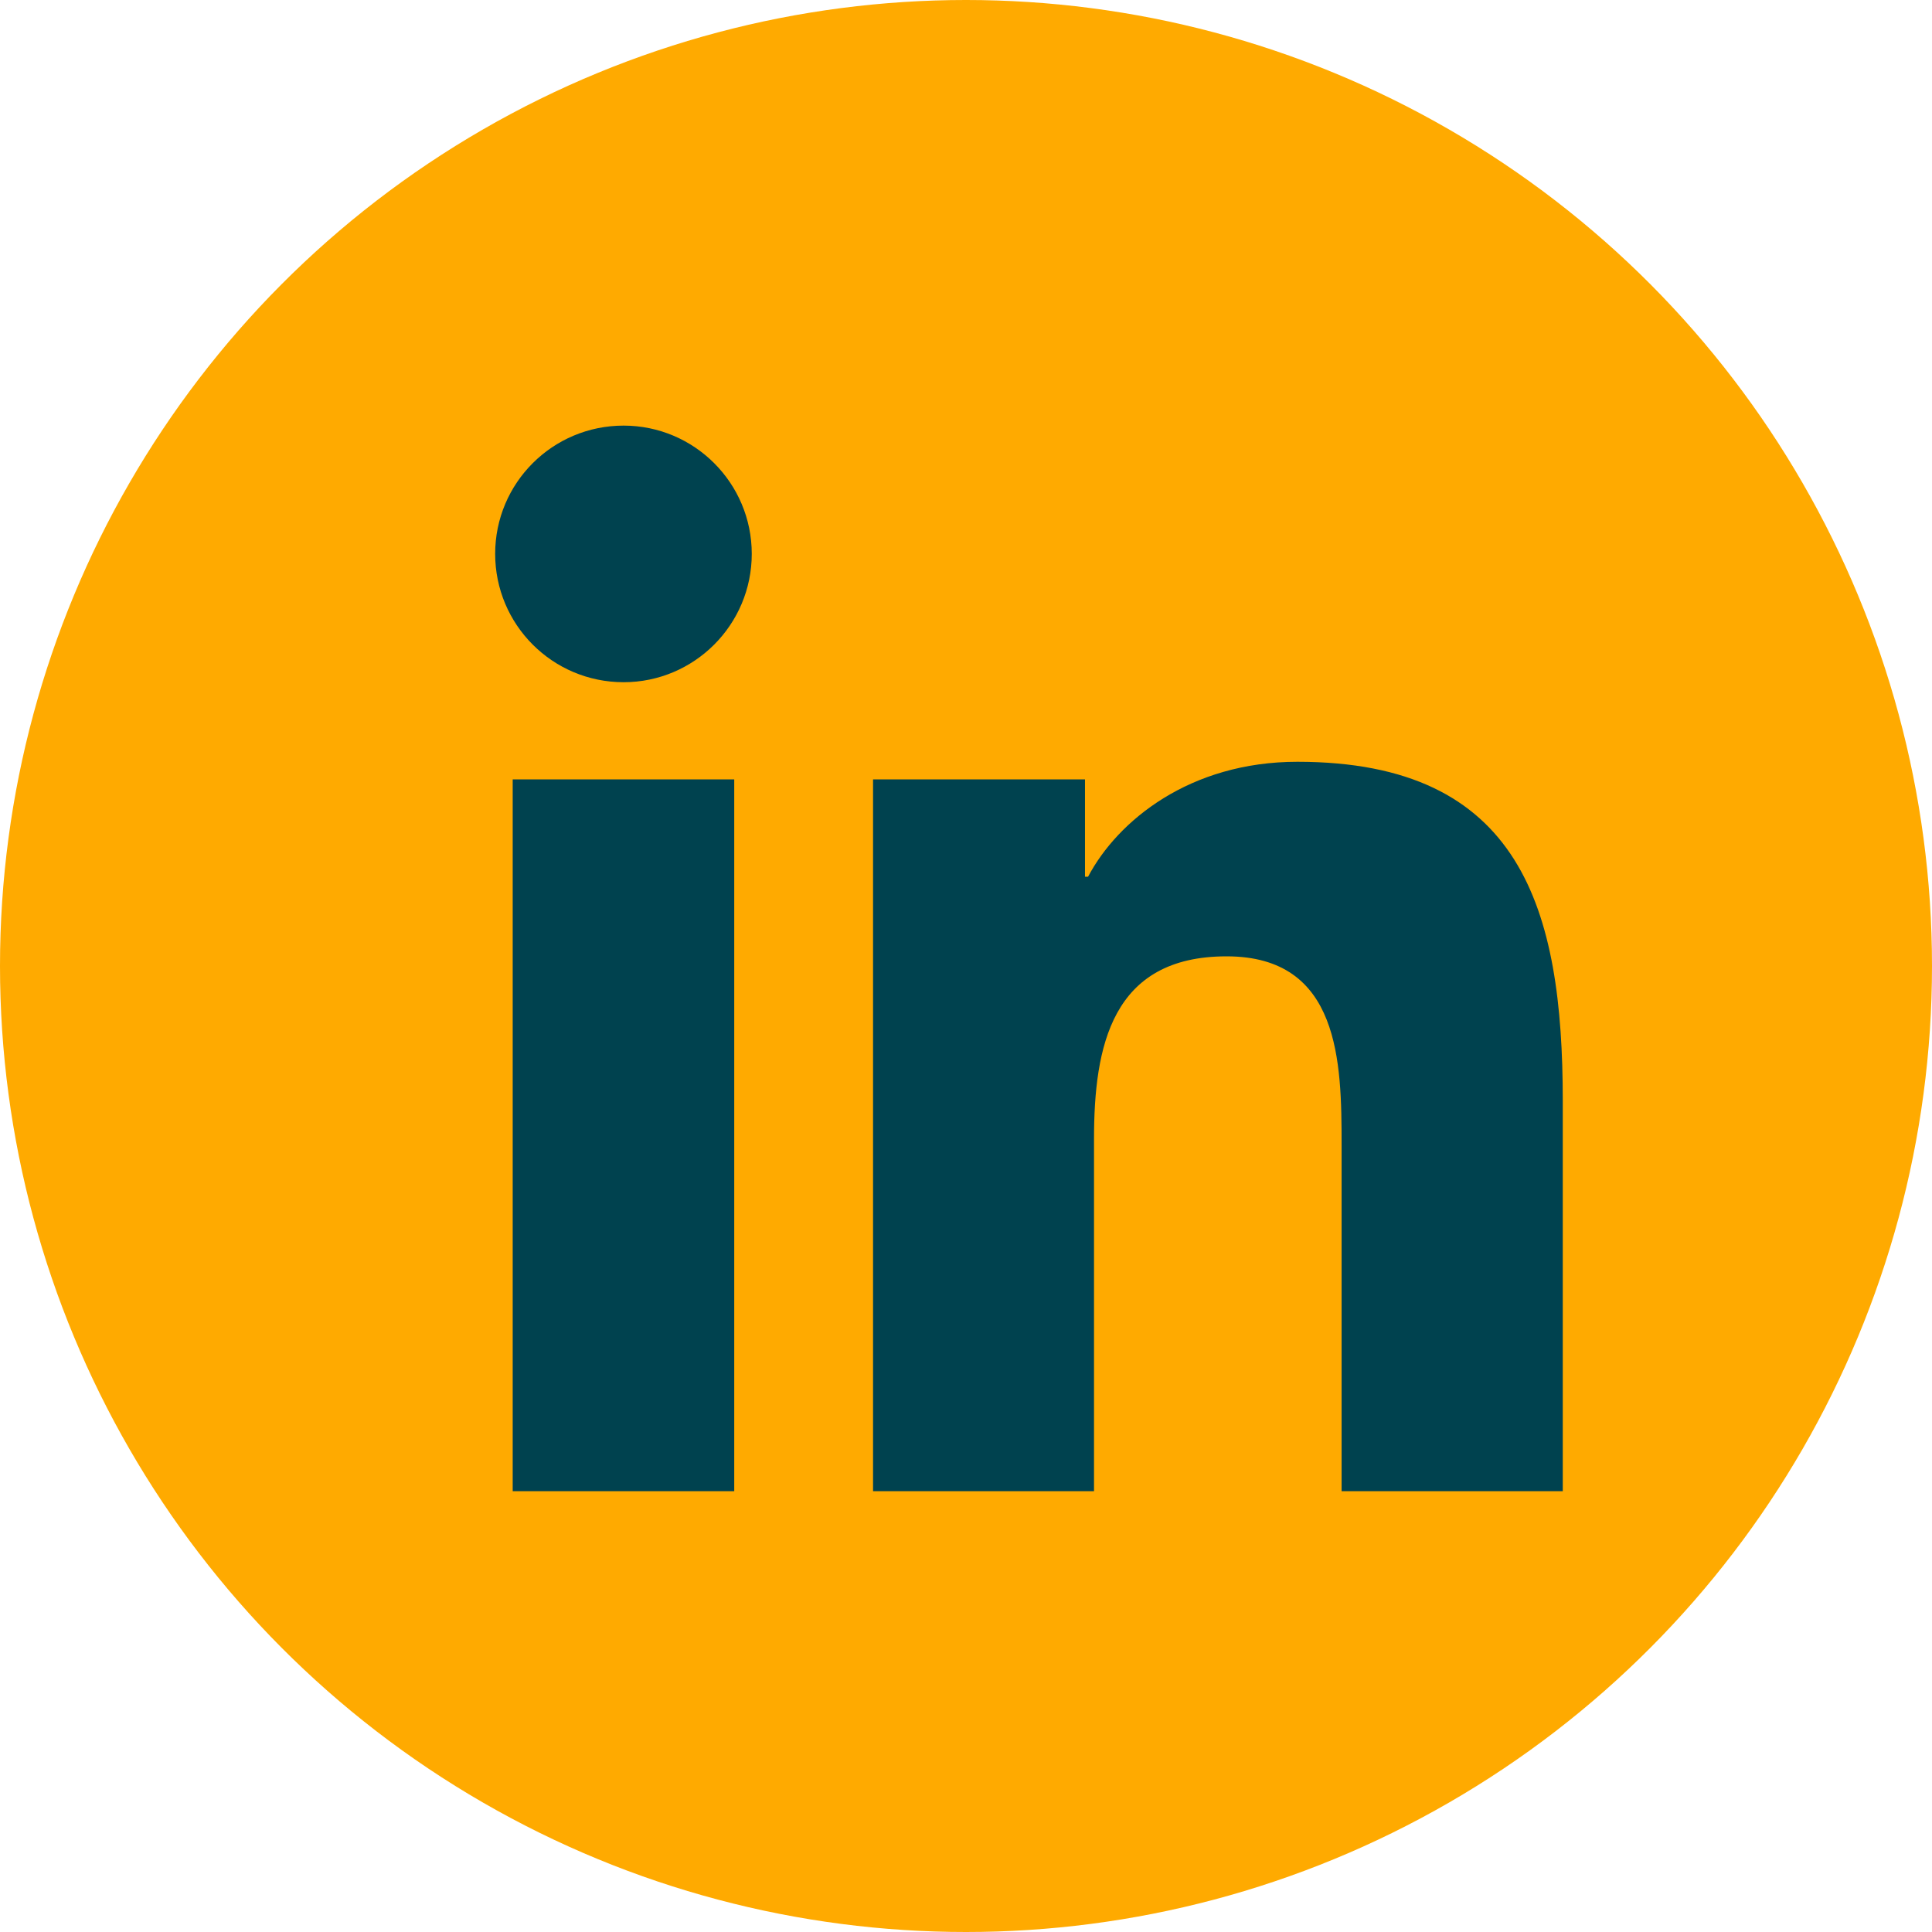
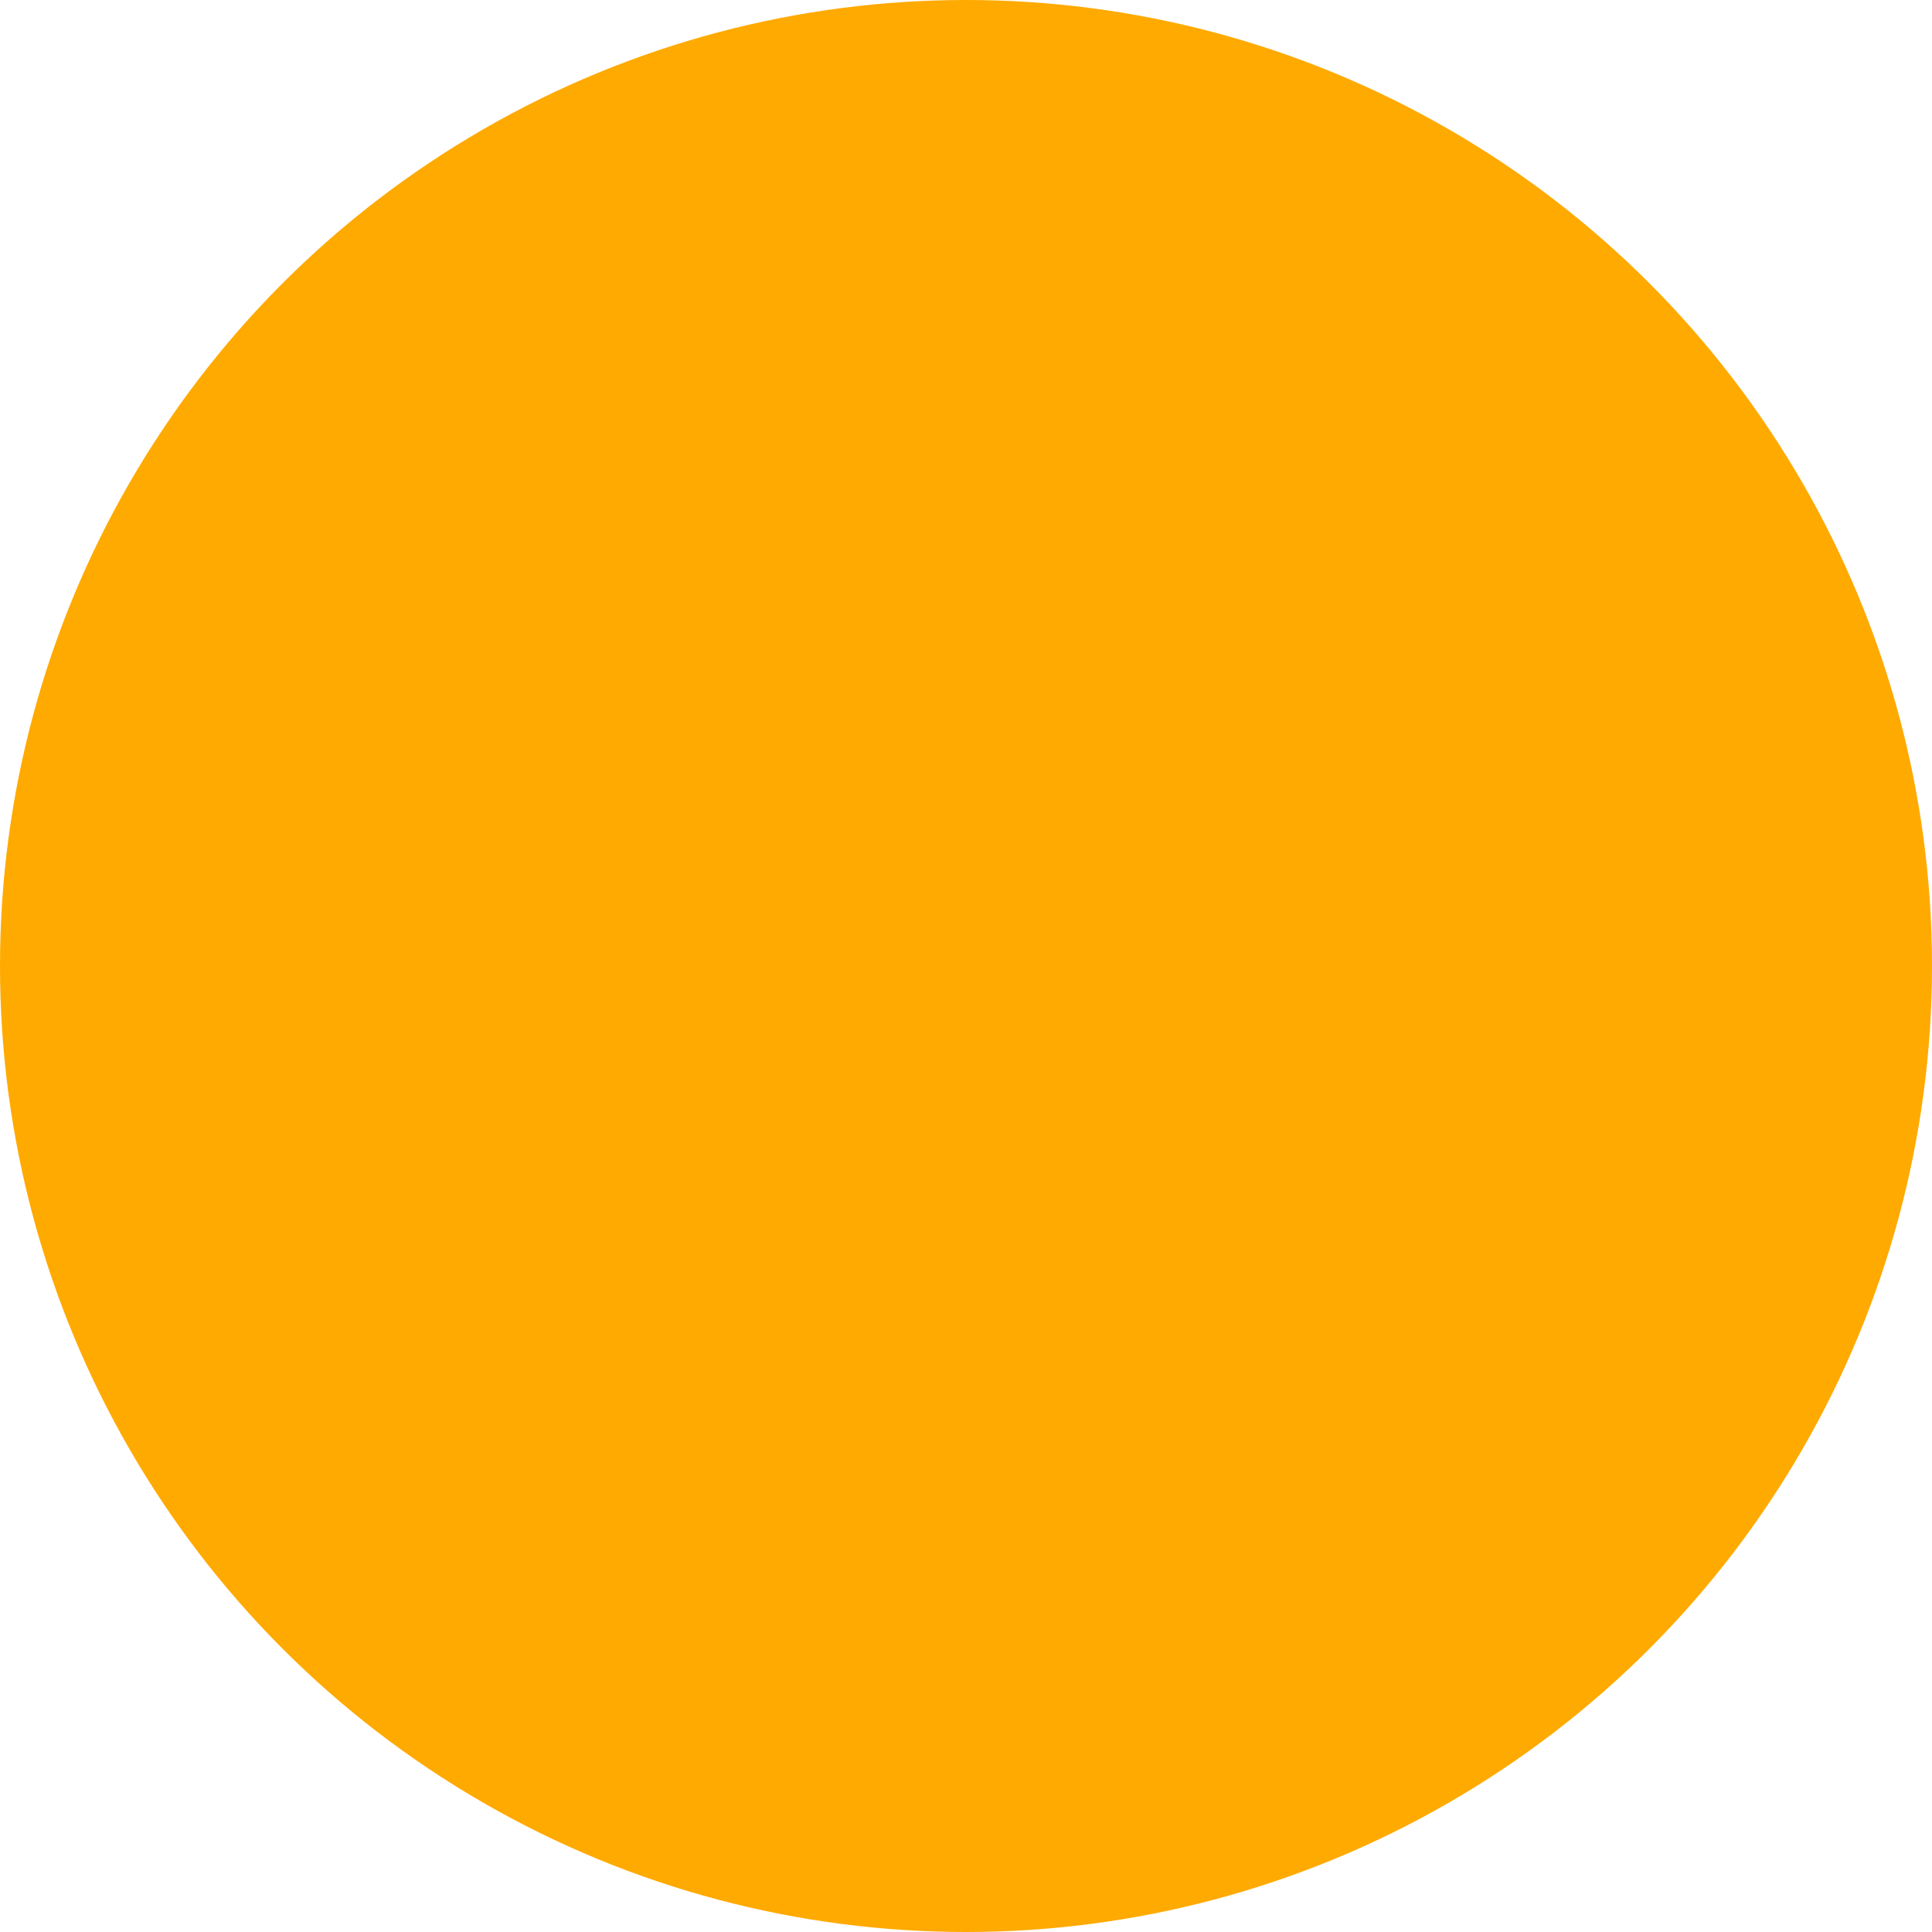
<svg xmlns="http://www.w3.org/2000/svg" width="27" height="27" viewBox="0 0 27 27" fill="none">
  <circle cx="13.5" cy="13.5" r="13.5" fill="#FFAA00" />
-   <path fill-rule="evenodd" clip-rule="evenodd" d="M21.84 20.84H18.749V16.001C18.749 14.848 18.729 13.365 17.142 13.365C15.535 13.365 15.289 14.622 15.289 15.919V20.84H12.201V10.892H15.163V12.252H15.206C15.619 11.47 16.627 10.646 18.131 10.646C21.262 10.646 21.84 12.705 21.84 15.384V20.84ZM8.715 9.534C7.721 9.534 6.92 8.73 6.92 7.74C6.92 6.751 7.721 5.948 8.715 5.948C9.703 5.948 10.506 6.751 10.506 7.74C10.506 8.73 9.703 9.534 8.715 9.534ZM7.165 20.84H10.261V10.892H7.165V20.84Z" fill="#00424F" />
</svg>